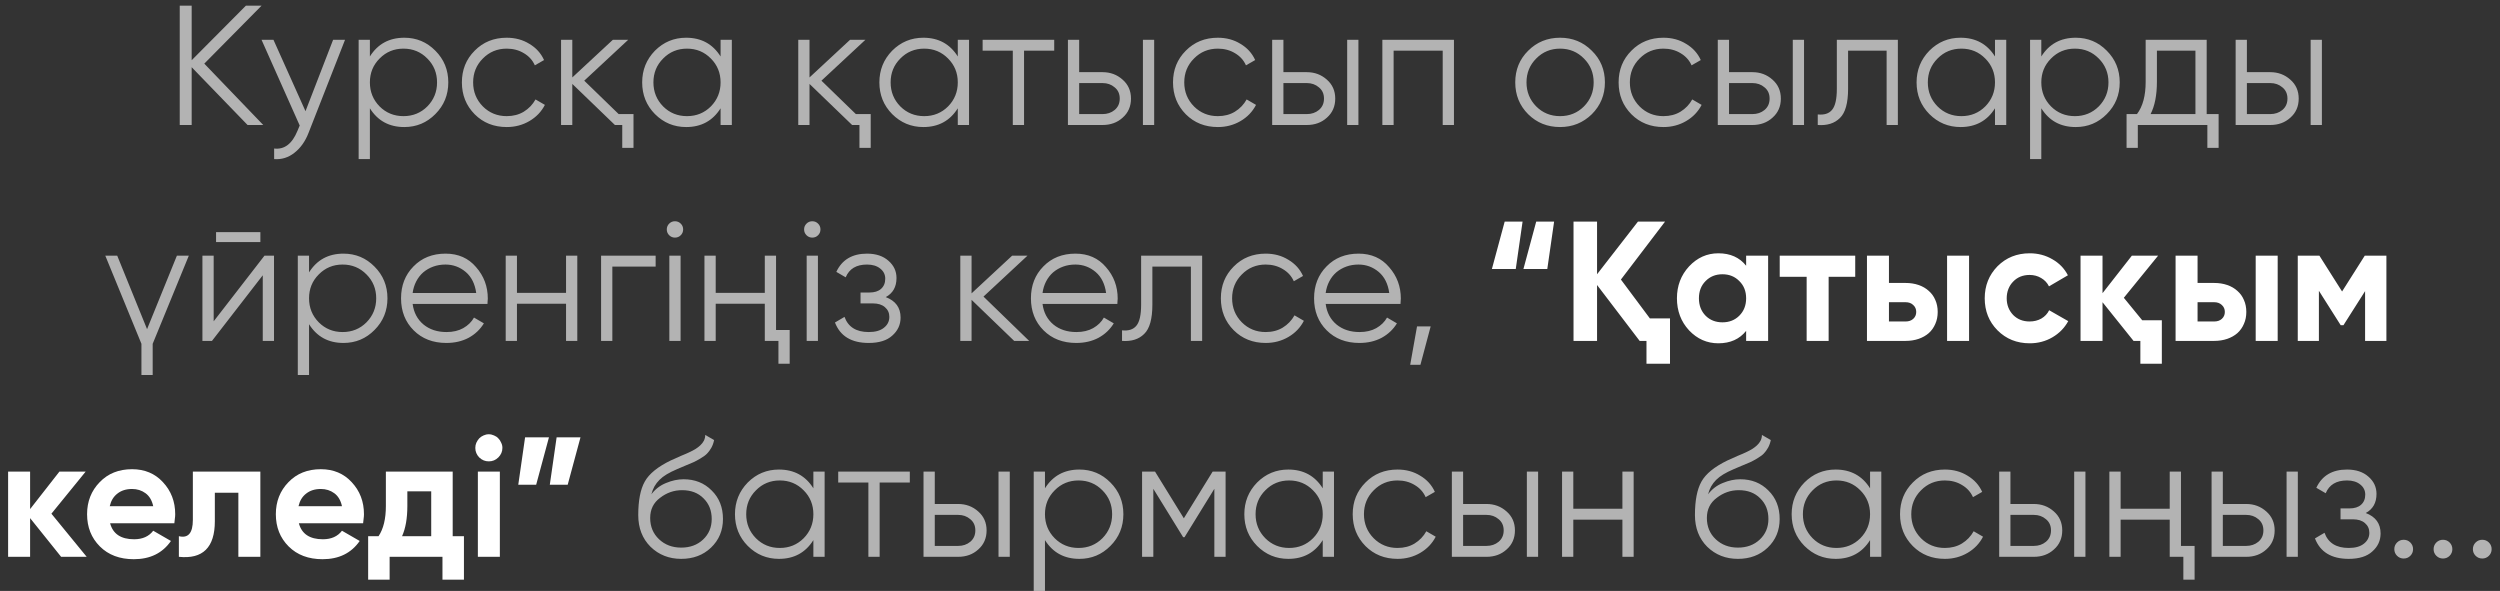
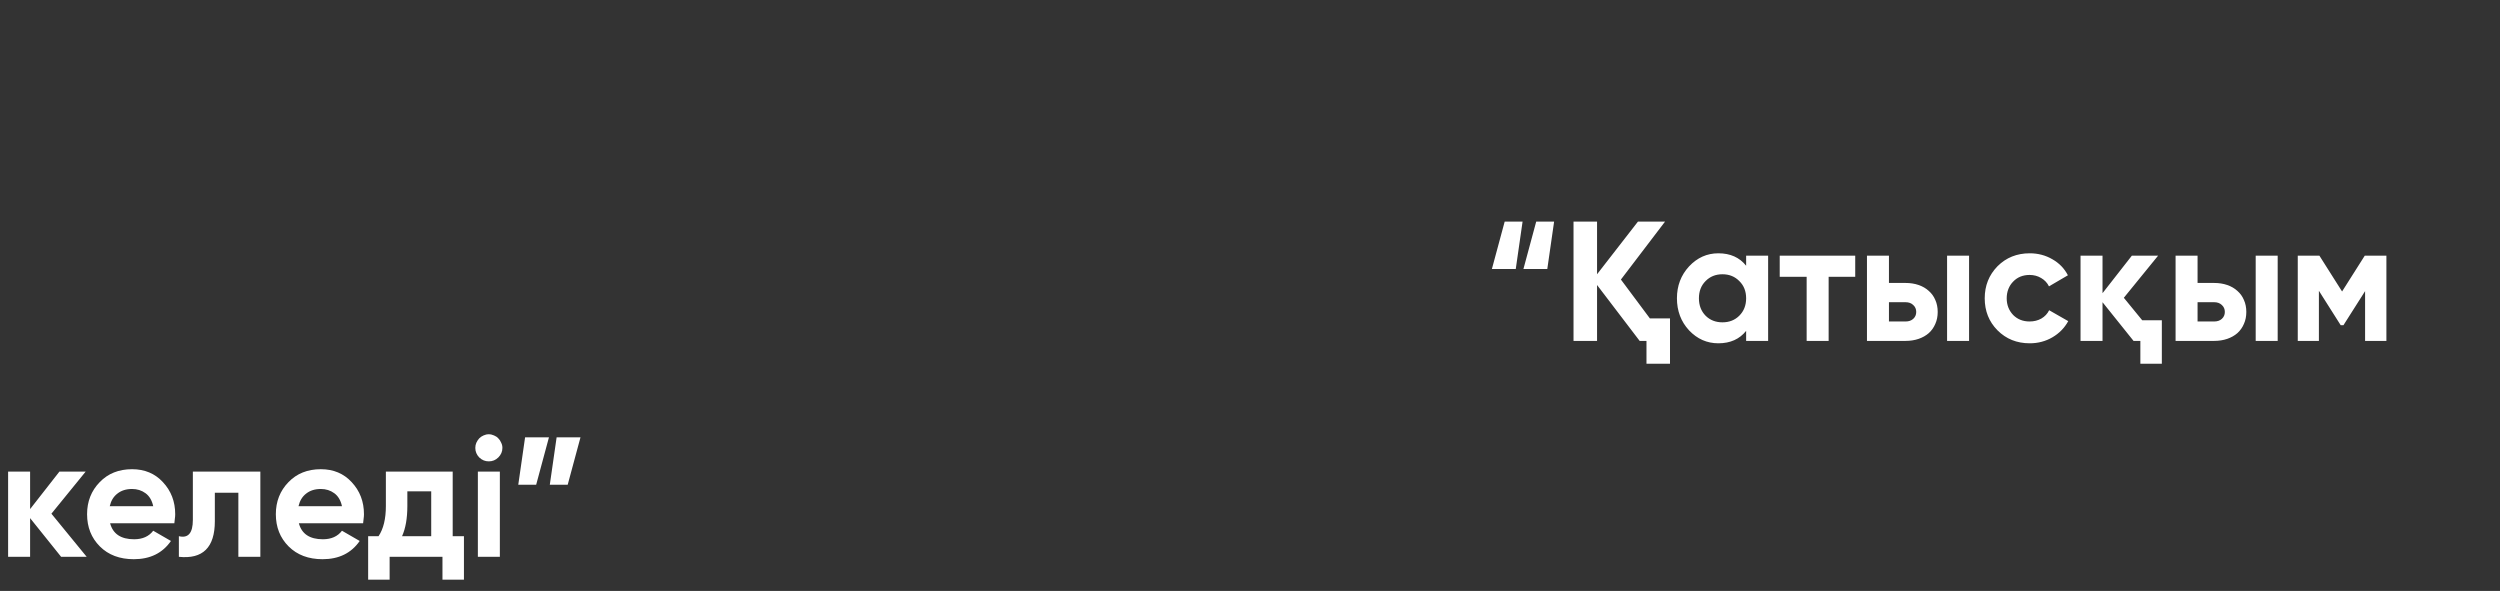
<svg xmlns="http://www.w3.org/2000/svg" width="220" height="52" viewBox="0 0 220 52" fill="none">
  <rect x="0" y="0" width="220" height="52" fill="#333333" stroke="none" />
-   <path d="M23.167 11H21.787L16.867 5.915V11H15.817V0.5H16.867V5.3L21.637 0.5H23.017L17.977 5.6L23.167 11ZM29.314 3.5H30.364L27.154 11.69C26.864 12.44 26.449 13.025 25.909 13.445C25.379 13.865 24.784 14.05 24.124 14V13.07C25.024 13.18 25.709 12.66 26.179 11.51L26.374 11.045L23.014 3.5H24.064L26.884 9.785L29.314 3.5ZM35.58 3.32C36.65 3.32 37.56 3.7 38.31 4.46C39.07 5.22 39.45 6.15 39.45 7.25C39.45 8.35 39.07 9.28 38.31 10.04C37.56 10.8 36.65 11.18 35.58 11.18C34.25 11.18 33.24 10.63 32.55 9.53V14H31.56V3.5H32.55V4.97C33.24 3.87 34.25 3.32 35.58 3.32ZM33.405 9.365C33.975 9.935 34.675 10.22 35.505 10.22C36.335 10.22 37.035 9.935 37.605 9.365C38.175 8.785 38.46 8.08 38.46 7.25C38.46 6.42 38.175 5.72 37.605 5.15C37.035 4.57 36.335 4.28 35.505 4.28C34.675 4.28 33.975 4.57 33.405 5.15C32.835 5.72 32.55 6.42 32.55 7.25C32.55 8.08 32.835 8.785 33.405 9.365ZM44.591 11.18C43.461 11.18 42.521 10.805 41.771 10.055C41.021 9.295 40.646 8.36 40.646 7.25C40.646 6.14 41.021 5.21 41.771 4.46C42.521 3.7 43.461 3.32 44.591 3.32C45.341 3.32 46.006 3.5 46.586 3.86C47.176 4.21 47.606 4.685 47.876 5.285L47.066 5.75C46.866 5.3 46.546 4.945 46.106 4.685C45.666 4.415 45.161 4.28 44.591 4.28C43.761 4.28 43.061 4.57 42.491 5.15C41.921 5.72 41.636 6.42 41.636 7.25C41.636 8.08 41.921 8.785 42.491 9.365C43.061 9.935 43.761 10.22 44.591 10.22C45.161 10.22 45.661 10.09 46.091 9.83C46.531 9.56 46.876 9.2 47.126 8.75L47.951 9.23C47.641 9.83 47.186 10.305 46.586 10.655C45.986 11.005 45.321 11.18 44.591 11.18ZM54.443 10.04H55.748V13.01H54.758V11H54.113L50.363 7.385V11H49.373V3.5H50.363V6.815L53.933 3.5H55.283L51.413 7.1L54.443 10.04ZM63.411 3.5H64.401V11H63.411V9.53C62.721 10.63 61.711 11.18 60.381 11.18C59.311 11.18 58.396 10.8 57.636 10.04C56.886 9.28 56.511 8.35 56.511 7.25C56.511 6.16 56.886 5.23 57.636 4.46C58.396 3.7 59.311 3.32 60.381 3.32C61.711 3.32 62.721 3.87 63.411 4.97V3.5ZM58.356 9.365C58.926 9.935 59.626 10.22 60.456 10.22C61.286 10.22 61.986 9.935 62.556 9.365C63.126 8.785 63.411 8.08 63.411 7.25C63.411 6.42 63.126 5.72 62.556 5.15C61.986 4.57 61.286 4.28 60.456 4.28C59.626 4.28 58.926 4.57 58.356 5.15C57.786 5.72 57.501 6.42 57.501 7.25C57.501 8.08 57.786 8.785 58.356 9.365ZM75.317 10.04H76.622V13.01H75.632V11H74.987L71.237 7.385V11H70.247V3.5H71.237V6.815L74.807 3.5H76.157L72.287 7.1L75.317 10.04ZM84.285 3.5H85.275V11H84.285V9.53C83.595 10.63 82.585 11.18 81.255 11.18C80.185 11.18 79.27 10.8 78.51 10.04C77.76 9.28 77.385 8.35 77.385 7.25C77.385 6.16 77.76 5.23 78.51 4.46C79.27 3.7 80.185 3.32 81.255 3.32C82.585 3.32 83.595 3.87 84.285 4.97V3.5ZM79.23 9.365C79.8 9.935 80.5 10.22 81.33 10.22C82.16 10.22 82.86 9.935 83.43 9.365C84 8.785 84.285 8.08 84.285 7.25C84.285 6.42 84 5.72 83.43 5.15C82.86 4.57 82.16 4.28 81.33 4.28C80.5 4.28 79.8 4.57 79.23 5.15C78.66 5.72 78.375 6.42 78.375 7.25C78.375 8.08 78.66 8.785 79.23 9.365ZM92.771 3.5V4.46H90.116V11H89.126V4.46H86.471V3.5H92.771ZM97.022 6.35C97.712 6.35 98.302 6.57 98.792 7.01C99.282 7.44 99.527 7.995 99.527 8.675C99.527 9.365 99.282 9.925 98.792 10.355C98.322 10.785 97.732 11 97.022 11H93.977V3.5H94.967V6.35H97.022ZM100.577 3.5H101.567V11H100.577V3.5ZM97.022 10.04C97.442 10.04 97.797 9.92 98.087 9.68C98.387 9.43 98.537 9.095 98.537 8.675C98.537 8.255 98.387 7.925 98.087 7.685C97.797 7.435 97.442 7.31 97.022 7.31H94.967V10.04H97.022ZM107.17 11.18C106.04 11.18 105.1 10.805 104.35 10.055C103.6 9.295 103.225 8.36 103.225 7.25C103.225 6.14 103.6 5.21 104.35 4.46C105.1 3.7 106.04 3.32 107.17 3.32C107.92 3.32 108.585 3.5 109.165 3.86C109.755 4.21 110.185 4.685 110.455 5.285L109.645 5.75C109.445 5.3 109.125 4.945 108.685 4.685C108.245 4.415 107.74 4.28 107.17 4.28C106.34 4.28 105.64 4.57 105.07 5.15C104.5 5.72 104.215 6.42 104.215 7.25C104.215 8.08 104.5 8.785 105.07 9.365C105.64 9.935 106.34 10.22 107.17 10.22C107.74 10.22 108.24 10.09 108.67 9.83C109.11 9.56 109.455 9.2 109.705 8.75L110.53 9.23C110.22 9.83 109.765 10.305 109.165 10.655C108.565 11.005 107.9 11.18 107.17 11.18ZM114.996 6.35C115.686 6.35 116.276 6.57 116.766 7.01C117.256 7.44 117.501 7.995 117.501 8.675C117.501 9.365 117.256 9.925 116.766 10.355C116.296 10.785 115.706 11 114.996 11H111.951V3.5H112.941V6.35H114.996ZM118.551 3.5H119.541V11H118.551V3.5ZM114.996 10.04C115.416 10.04 115.771 9.92 116.061 9.68C116.361 9.43 116.511 9.095 116.511 8.675C116.511 8.255 116.361 7.925 116.061 7.685C115.771 7.435 115.416 7.31 114.996 7.31H112.941V10.04H114.996ZM127.948 3.5V11H126.958V4.46H122.638V11H121.648V3.5H127.948ZM140.077 10.055C139.307 10.805 138.377 11.18 137.287 11.18C136.177 11.18 135.242 10.805 134.482 10.055C133.722 9.295 133.342 8.36 133.342 7.25C133.342 6.14 133.722 5.21 134.482 4.46C135.242 3.7 136.177 3.32 137.287 3.32C138.387 3.32 139.317 3.7 140.077 4.46C140.847 5.21 141.232 6.14 141.232 7.25C141.232 8.35 140.847 9.285 140.077 10.055ZM135.187 9.365C135.757 9.935 136.457 10.22 137.287 10.22C138.117 10.22 138.817 9.935 139.387 9.365C139.957 8.785 140.242 8.08 140.242 7.25C140.242 6.42 139.957 5.72 139.387 5.15C138.817 4.57 138.117 4.28 137.287 4.28C136.457 4.28 135.757 4.57 135.187 5.15C134.617 5.72 134.332 6.42 134.332 7.25C134.332 8.08 134.617 8.785 135.187 9.365ZM146.383 11.18C145.253 11.18 144.313 10.805 143.563 10.055C142.813 9.295 142.438 8.36 142.438 7.25C142.438 6.14 142.813 5.21 143.563 4.46C144.313 3.7 145.253 3.32 146.383 3.32C147.133 3.32 147.798 3.5 148.378 3.86C148.968 4.21 149.398 4.685 149.668 5.285L148.858 5.75C148.658 5.3 148.338 4.945 147.898 4.685C147.458 4.415 146.953 4.28 146.383 4.28C145.553 4.28 144.853 4.57 144.283 5.15C143.713 5.72 143.428 6.42 143.428 7.25C143.428 8.08 143.713 8.785 144.283 9.365C144.853 9.935 145.553 10.22 146.383 10.22C146.953 10.22 147.453 10.09 147.883 9.83C148.323 9.56 148.668 9.2 148.918 8.75L149.743 9.23C149.433 9.83 148.978 10.305 148.378 10.655C147.778 11.005 147.113 11.18 146.383 11.18ZM154.21 6.35C154.9 6.35 155.49 6.57 155.98 7.01C156.47 7.44 156.715 7.995 156.715 8.675C156.715 9.365 156.47 9.925 155.98 10.355C155.51 10.785 154.92 11 154.21 11H151.165V3.5H152.155V6.35H154.21ZM157.765 3.5H158.755V11H157.765V3.5ZM154.21 10.04C154.63 10.04 154.985 9.92 155.275 9.68C155.575 9.43 155.725 9.095 155.725 8.675C155.725 8.255 155.575 7.925 155.275 7.685C154.985 7.435 154.63 7.31 154.21 7.31H152.155V10.04H154.21ZM167.012 3.5V11H166.022V4.46H162.632V7.805C162.632 9.065 162.392 9.925 161.912 10.385C161.442 10.855 160.792 11.06 159.962 11V10.07C160.532 10.13 160.952 9.995 161.222 9.665C161.502 9.335 161.642 8.715 161.642 7.805V3.5H167.012ZM175.559 3.5H176.549V11H175.559V9.53C174.869 10.63 173.859 11.18 172.529 11.18C171.459 11.18 170.544 10.8 169.784 10.04C169.034 9.28 168.659 8.35 168.659 7.25C168.659 6.16 169.034 5.23 169.784 4.46C170.544 3.7 171.459 3.32 172.529 3.32C173.859 3.32 174.869 3.87 175.559 4.97V3.5ZM170.504 9.365C171.074 9.935 171.774 10.22 172.604 10.22C173.434 10.22 174.134 9.935 174.704 9.365C175.274 8.785 175.559 8.08 175.559 7.25C175.559 6.42 175.274 5.72 174.704 5.15C174.134 4.57 173.434 4.28 172.604 4.28C171.774 4.28 171.074 4.57 170.504 5.15C169.934 5.72 169.649 6.42 169.649 7.25C169.649 8.08 169.934 8.785 170.504 9.365ZM182.665 3.32C183.735 3.32 184.645 3.7 185.395 4.46C186.155 5.22 186.535 6.15 186.535 7.25C186.535 8.35 186.155 9.28 185.395 10.04C184.645 10.8 183.735 11.18 182.665 11.18C181.335 11.18 180.325 10.63 179.635 9.53V14H178.645V3.5H179.635V4.97C180.325 3.87 181.335 3.32 182.665 3.32ZM180.49 9.365C181.06 9.935 181.76 10.22 182.59 10.22C183.42 10.22 184.12 9.935 184.69 9.365C185.26 8.785 185.545 8.08 185.545 7.25C185.545 6.42 185.26 5.72 184.69 5.15C184.12 4.57 183.42 4.28 182.59 4.28C181.76 4.28 181.06 4.57 180.49 5.15C179.92 5.72 179.635 6.42 179.635 7.25C179.635 8.08 179.92 8.785 180.49 9.365ZM194.188 10.04H195.238V13.01H194.248V11H188.128V13.01H187.138V10.04H188.053C188.563 9.37 188.818 8.425 188.818 7.205V3.5H194.188V10.04ZM193.198 10.04V4.46H189.808V7.205C189.808 8.365 189.623 9.31 189.253 10.04H193.198ZM199.781 6.35C200.471 6.35 201.061 6.57 201.551 7.01C202.041 7.44 202.286 7.995 202.286 8.675C202.286 9.365 202.041 9.925 201.551 10.355C201.081 10.785 200.491 11 199.781 11H196.736V3.5H197.726V6.35H199.781ZM203.336 3.5H204.326V11H203.336V3.5ZM199.781 10.04C200.201 10.04 200.556 9.92 200.846 9.68C201.146 9.43 201.296 9.095 201.296 8.675C201.296 8.255 201.146 7.925 200.846 7.685C200.556 7.435 200.201 7.31 199.781 7.31H197.726V10.04H199.781ZM15.566 22.5H16.616L13.436 30.255V33H12.446V30.255L9.266 22.5H10.316L12.941 28.965L15.566 22.5ZM19.013 21.3V20.43H22.913V21.3H19.013ZM23.273 22.5H24.113V30H23.123V24.225L18.653 30H17.813V22.5H18.803V28.275L23.273 22.5ZM30.226 22.32C31.296 22.32 32.206 22.7 32.956 23.46C33.716 24.22 34.096 25.15 34.096 26.25C34.096 27.35 33.716 28.28 32.956 29.04C32.206 29.8 31.296 30.18 30.226 30.18C28.896 30.18 27.886 29.63 27.196 28.53V33H26.206V22.5H27.196V23.97C27.886 22.87 28.896 22.32 30.226 22.32ZM28.051 28.365C28.621 28.935 29.321 29.22 30.151 29.22C30.981 29.22 31.681 28.935 32.251 28.365C32.821 27.785 33.106 27.08 33.106 26.25C33.106 25.42 32.821 24.72 32.251 24.15C31.681 23.57 30.981 23.28 30.151 23.28C29.321 23.28 28.621 23.57 28.051 24.15C27.481 24.72 27.196 25.42 27.196 26.25C27.196 27.08 27.481 27.785 28.051 28.365ZM39.207 22.32C40.327 22.32 41.222 22.715 41.892 23.505C42.582 24.285 42.927 25.21 42.927 26.28C42.927 26.33 42.922 26.395 42.912 26.475C42.912 26.555 42.907 26.645 42.897 26.745H36.312C36.412 27.505 36.732 28.11 37.272 28.56C37.812 29 38.487 29.22 39.297 29.22C39.867 29.22 40.357 29.105 40.767 28.875C41.187 28.635 41.502 28.325 41.712 27.945L42.582 28.455C42.252 28.995 41.802 29.42 41.232 29.73C40.662 30.03 40.012 30.18 39.282 30.18C38.102 30.18 37.142 29.81 36.402 29.07C35.662 28.33 35.292 27.39 35.292 26.25C35.292 25.12 35.657 24.185 36.387 23.445C37.117 22.695 38.057 22.32 39.207 22.32ZM39.207 23.28C38.817 23.28 38.457 23.34 38.127 23.46C37.797 23.58 37.502 23.75 37.242 23.97C36.992 24.19 36.787 24.455 36.627 24.765C36.467 25.075 36.362 25.415 36.312 25.785H41.907C41.797 24.985 41.492 24.37 40.992 23.94C40.472 23.5 39.877 23.28 39.207 23.28ZM49.812 22.5H50.802V30H49.812V26.73H45.492V30H44.502V22.5H45.492V25.77H49.812V22.5ZM57.696 22.5V23.46H53.886V30H52.896V22.5H57.696ZM59.907 20.7C59.767 20.84 59.597 20.91 59.397 20.91C59.197 20.91 59.027 20.84 58.887 20.7C58.747 20.56 58.677 20.39 58.677 20.19C58.677 19.99 58.747 19.82 58.887 19.68C59.027 19.54 59.197 19.47 59.397 19.47C59.597 19.47 59.767 19.54 59.907 19.68C60.047 19.82 60.117 19.99 60.117 20.19C60.117 20.39 60.047 20.56 59.907 20.7ZM58.902 30V22.5H59.892V30H58.902ZM67.302 22.5H68.292V29.04H69.492V32.01H68.502V30H67.302V26.73H62.982V30H61.992V22.5H62.982V25.77H67.302V22.5ZM71.992 20.7C71.852 20.84 71.681 20.91 71.481 20.91C71.281 20.91 71.112 20.84 70.972 20.7C70.832 20.56 70.761 20.39 70.761 20.19C70.761 19.99 70.832 19.82 70.972 19.68C71.112 19.54 71.281 19.47 71.481 19.47C71.681 19.47 71.852 19.54 71.992 19.68C72.132 19.82 72.201 19.99 72.201 20.19C72.201 20.39 72.132 20.56 71.992 20.7ZM70.987 30V22.5H71.977V30H70.987ZM77.947 26.145C78.817 26.475 79.252 27.075 79.252 27.945C79.252 28.575 79.007 29.105 78.517 29.535C78.047 29.965 77.357 30.18 76.447 30.18C74.927 30.18 73.937 29.58 73.477 28.38L74.317 27.885C74.637 28.775 75.347 29.22 76.447 29.22C77.027 29.22 77.472 29.095 77.782 28.845C78.102 28.595 78.262 28.275 78.262 27.885C78.262 27.535 78.132 27.25 77.872 27.03C77.622 26.81 77.272 26.7 76.822 26.7H75.727V25.74H76.522C76.952 25.74 77.287 25.635 77.527 25.425C77.777 25.205 77.902 24.905 77.902 24.525C77.902 24.165 77.757 23.87 77.467 23.64C77.177 23.4 76.787 23.28 76.297 23.28C75.357 23.28 74.732 23.655 74.422 24.405L73.597 23.925C74.097 22.855 74.997 22.32 76.297 22.32C77.087 22.32 77.717 22.53 78.187 22.95C78.657 23.36 78.892 23.865 78.892 24.465C78.892 25.245 78.577 25.805 77.947 26.145ZM90.567 30H89.247L85.497 26.385V30H84.507V22.5H85.497V25.815L89.067 22.5H90.417L86.547 26.1L90.567 30ZM94.637 22.32C95.757 22.32 96.652 22.715 97.322 23.505C98.012 24.285 98.357 25.21 98.357 26.28C98.357 26.33 98.352 26.395 98.342 26.475C98.342 26.555 98.337 26.645 98.327 26.745H91.742C91.842 27.505 92.162 28.11 92.702 28.56C93.242 29 93.917 29.22 94.727 29.22C95.297 29.22 95.787 29.105 96.197 28.875C96.617 28.635 96.932 28.325 97.142 27.945L98.012 28.455C97.682 28.995 97.232 29.42 96.662 29.73C96.092 30.03 95.442 30.18 94.712 30.18C93.532 30.18 92.572 29.81 91.832 29.07C91.092 28.33 90.722 27.39 90.722 26.25C90.722 25.12 91.087 24.185 91.817 23.445C92.547 22.695 93.487 22.32 94.637 22.32ZM94.637 23.28C94.247 23.28 93.887 23.34 93.557 23.46C93.227 23.58 92.932 23.75 92.672 23.97C92.422 24.19 92.217 24.455 92.057 24.765C91.897 25.075 91.792 25.415 91.742 25.785H97.337C97.227 24.985 96.922 24.37 96.422 23.94C95.902 23.5 95.307 23.28 94.637 23.28ZM105.789 22.5V30H104.799V23.46H101.409V26.805C101.409 28.065 101.169 28.925 100.689 29.385C100.219 29.855 99.569 30.06 98.739 30V29.07C99.309 29.13 99.729 28.995 99.999 28.665C100.279 28.335 100.419 27.715 100.419 26.805V22.5H105.789ZM111.381 30.18C110.251 30.18 109.311 29.805 108.561 29.055C107.811 28.295 107.436 27.36 107.436 26.25C107.436 25.14 107.811 24.21 108.561 23.46C109.311 22.7 110.251 22.32 111.381 22.32C112.131 22.32 112.796 22.5 113.376 22.86C113.966 23.21 114.396 23.685 114.666 24.285L113.856 24.75C113.656 24.3 113.336 23.945 112.896 23.685C112.456 23.415 111.951 23.28 111.381 23.28C110.551 23.28 109.851 23.57 109.281 24.15C108.711 24.72 108.426 25.42 108.426 26.25C108.426 27.08 108.711 27.785 109.281 28.365C109.851 28.935 110.551 29.22 111.381 29.22C111.951 29.22 112.451 29.09 112.881 28.83C113.321 28.56 113.666 28.2 113.916 27.75L114.741 28.23C114.431 28.83 113.976 29.305 113.376 29.655C112.776 30.005 112.111 30.18 111.381 30.18ZM119.554 22.32C120.674 22.32 121.569 22.715 122.239 23.505C122.929 24.285 123.274 25.21 123.274 26.28C123.274 26.33 123.269 26.395 123.259 26.475C123.259 26.555 123.254 26.645 123.244 26.745H116.659C116.759 27.505 117.079 28.11 117.619 28.56C118.159 29 118.834 29.22 119.644 29.22C120.214 29.22 120.704 29.105 121.114 28.875C121.534 28.635 121.849 28.325 122.059 27.945L122.929 28.455C122.599 28.995 122.149 29.42 121.579 29.73C121.009 30.03 120.359 30.18 119.629 30.18C118.449 30.18 117.489 29.81 116.749 29.07C116.009 28.33 115.639 27.39 115.639 26.25C115.639 25.12 116.004 24.185 116.734 23.445C117.464 22.695 118.404 22.32 119.554 22.32ZM119.554 23.28C119.164 23.28 118.804 23.34 118.474 23.46C118.144 23.58 117.849 23.75 117.589 23.97C117.339 24.19 117.134 24.455 116.974 24.765C116.814 25.075 116.709 25.415 116.659 25.785H122.254C122.144 24.985 121.839 24.37 121.339 23.94C120.819 23.5 120.224 23.28 119.554 23.28ZM125.898 28.725L124.998 32.1H124.098L124.698 28.725H125.898ZM59.946 49.18C58.876 49.18 57.976 48.825 57.246 48.115C56.526 47.395 56.166 46.465 56.166 45.325C56.166 44.045 56.356 43.065 56.736 42.385C57.116 41.695 57.886 41.07 59.046 40.51C59.156 40.46 59.281 40.405 59.421 40.345C59.571 40.275 59.736 40.2 59.916 40.12C60.266 39.98 60.541 39.86 60.741 39.76C60.891 39.69 61.041 39.61 61.191 39.52C61.351 39.42 61.496 39.31 61.626 39.19C61.756 39.07 61.861 38.935 61.941 38.785C62.021 38.625 62.061 38.455 62.061 38.275L62.841 38.725C62.791 38.975 62.711 39.2 62.601 39.4C62.481 39.61 62.356 39.78 62.226 39.91C62.106 40.04 61.911 40.185 61.641 40.345C61.511 40.425 61.396 40.49 61.296 40.54C61.196 40.59 61.106 40.635 61.026 40.675L60.276 40.99L59.571 41.29C59.221 41.44 58.921 41.59 58.671 41.74C58.421 41.89 58.206 42.055 58.026 42.235C57.856 42.405 57.711 42.595 57.591 42.805C57.481 43.005 57.391 43.235 57.321 43.495C57.661 43.045 58.091 42.715 58.611 42.505C59.131 42.285 59.646 42.175 60.156 42.175C61.156 42.175 61.981 42.505 62.631 43.165C63.291 43.815 63.621 44.65 63.621 45.67C63.621 46.68 63.271 47.52 62.571 48.19C61.881 48.85 61.006 49.18 59.946 49.18ZM59.946 48.19C60.726 48.19 61.366 47.955 61.866 47.485C62.376 47.005 62.631 46.4 62.631 45.67C62.631 44.93 62.391 44.325 61.911 43.855C61.441 43.375 60.811 43.135 60.021 43.135C59.311 43.135 58.666 43.36 58.086 43.81C57.506 44.24 57.216 44.83 57.216 45.58C57.216 46.34 57.476 46.965 57.996 47.455C58.516 47.945 59.166 48.19 59.946 48.19ZM71.577 41.5H72.567V49H71.577V47.53C70.887 48.63 69.877 49.18 68.547 49.18C67.477 49.18 66.562 48.8 65.802 48.04C65.052 47.28 64.677 46.35 64.677 45.25C64.677 44.16 65.052 43.23 65.802 42.46C66.562 41.7 67.477 41.32 68.547 41.32C69.877 41.32 70.887 41.87 71.577 42.97V41.5ZM66.522 47.365C67.092 47.935 67.792 48.22 68.622 48.22C69.452 48.22 70.152 47.935 70.722 47.365C71.292 46.785 71.577 46.08 71.577 45.25C71.577 44.42 71.292 43.72 70.722 43.15C70.152 42.57 69.452 42.28 68.622 42.28C67.792 42.28 67.092 42.57 66.522 43.15C65.952 43.72 65.667 44.42 65.667 45.25C65.667 46.08 65.952 46.785 66.522 47.365ZM80.063 41.5V42.46H77.408V49H76.418V42.46H73.763V41.5H80.063ZM84.315 44.35C85.005 44.35 85.595 44.57 86.085 45.01C86.575 45.44 86.82 45.995 86.82 46.675C86.82 47.365 86.575 47.925 86.085 48.355C85.615 48.785 85.025 49 84.315 49H81.27V41.5H82.26V44.35H84.315ZM87.87 41.5H88.86V49H87.87V41.5ZM84.315 48.04C84.735 48.04 85.09 47.92 85.38 47.68C85.68 47.43 85.83 47.095 85.83 46.675C85.83 46.255 85.68 45.925 85.38 45.685C85.09 45.435 84.735 45.31 84.315 45.31H82.26V48.04H84.315ZM94.987 41.32C96.057 41.32 96.967 41.7 97.717 42.46C98.477 43.22 98.857 44.15 98.857 45.25C98.857 46.35 98.477 47.28 97.717 48.04C96.967 48.8 96.057 49.18 94.987 49.18C93.657 49.18 92.647 48.63 91.957 47.53V52H90.967V41.5H91.957V42.97C92.647 41.87 93.657 41.32 94.987 41.32ZM92.812 47.365C93.382 47.935 94.082 48.22 94.912 48.22C95.742 48.22 96.442 47.935 97.012 47.365C97.582 46.785 97.867 46.08 97.867 45.25C97.867 44.42 97.582 43.72 97.012 43.15C96.442 42.57 95.742 42.28 94.912 42.28C94.082 42.28 93.382 42.57 92.812 43.15C92.242 43.72 91.957 44.42 91.957 45.25C91.957 46.08 92.242 46.785 92.812 47.365ZM107.853 41.5V49H106.863V43.015L104.238 47.275H104.118L101.493 43.015V49H100.503V41.5H101.643L104.178 45.61L106.713 41.5H107.853ZM116.401 41.5H117.391V49H116.401V47.53C115.711 48.63 114.701 49.18 113.371 49.18C112.301 49.18 111.386 48.8 110.626 48.04C109.876 47.28 109.501 46.35 109.501 45.25C109.501 44.16 109.876 43.23 110.626 42.46C111.386 41.7 112.301 41.32 113.371 41.32C114.701 41.32 115.711 41.87 116.401 42.97V41.5ZM111.346 47.365C111.916 47.935 112.616 48.22 113.446 48.22C114.276 48.22 114.976 47.935 115.546 47.365C116.116 46.785 116.401 46.08 116.401 45.25C116.401 44.42 116.116 43.72 115.546 43.15C114.976 42.57 114.276 42.28 113.446 42.28C112.616 42.28 111.916 42.57 111.346 43.15C110.776 43.72 110.491 44.42 110.491 45.25C110.491 46.08 110.776 46.785 111.346 47.365ZM122.983 49.18C121.853 49.18 120.913 48.805 120.163 48.055C119.413 47.295 119.038 46.36 119.038 45.25C119.038 44.14 119.413 43.21 120.163 42.46C120.913 41.7 121.853 41.32 122.983 41.32C123.733 41.32 124.398 41.5 124.978 41.86C125.568 42.21 125.998 42.685 126.268 43.285L125.458 43.75C125.258 43.3 124.938 42.945 124.498 42.685C124.058 42.415 123.553 42.28 122.983 42.28C122.153 42.28 121.453 42.57 120.883 43.15C120.313 43.72 120.028 44.42 120.028 45.25C120.028 46.08 120.313 46.785 120.883 47.365C121.453 47.935 122.153 48.22 122.983 48.22C123.553 48.22 124.053 48.09 124.483 47.83C124.923 47.56 125.268 47.2 125.518 46.75L126.343 47.23C126.033 47.83 125.578 48.305 124.978 48.655C124.378 49.005 123.713 49.18 122.983 49.18ZM130.809 44.35C131.499 44.35 132.089 44.57 132.579 45.01C133.069 45.44 133.314 45.995 133.314 46.675C133.314 47.365 133.069 47.925 132.579 48.355C132.109 48.785 131.519 49 130.809 49H127.764V41.5H128.754V44.35H130.809ZM134.364 41.5H135.354V49H134.364V41.5ZM130.809 48.04C131.229 48.04 131.584 47.92 131.874 47.68C132.174 47.43 132.324 47.095 132.324 46.675C132.324 46.255 132.174 45.925 131.874 45.685C131.584 45.435 131.229 45.31 130.809 45.31H128.754V48.04H130.809ZM142.771 41.5H143.761V49H142.771V45.73H138.451V49H137.461V41.5H138.451V44.77H142.771V41.5ZM152.935 49.18C151.865 49.18 150.965 48.825 150.235 48.115C149.515 47.395 149.155 46.465 149.155 45.325C149.155 44.045 149.345 43.065 149.725 42.385C150.105 41.695 150.875 41.07 152.035 40.51C152.145 40.46 152.27 40.405 152.41 40.345C152.56 40.275 152.725 40.2 152.905 40.12C153.255 39.98 153.53 39.86 153.73 39.76C153.88 39.69 154.03 39.61 154.18 39.52C154.34 39.42 154.485 39.31 154.615 39.19C154.745 39.07 154.85 38.935 154.93 38.785C155.01 38.625 155.05 38.455 155.05 38.275L155.83 38.725C155.78 38.975 155.7 39.2 155.59 39.4C155.47 39.61 155.345 39.78 155.215 39.91C155.095 40.04 154.9 40.185 154.63 40.345C154.5 40.425 154.385 40.49 154.285 40.54C154.185 40.59 154.095 40.635 154.015 40.675L153.265 40.99L152.56 41.29C152.21 41.44 151.91 41.59 151.66 41.74C151.41 41.89 151.195 42.055 151.015 42.235C150.845 42.405 150.7 42.595 150.58 42.805C150.47 43.005 150.38 43.235 150.31 43.495C150.65 43.045 151.08 42.715 151.6 42.505C152.12 42.285 152.635 42.175 153.145 42.175C154.145 42.175 154.97 42.505 155.62 43.165C156.28 43.815 156.61 44.65 156.61 45.67C156.61 46.68 156.26 47.52 155.56 48.19C154.87 48.85 153.995 49.18 152.935 49.18ZM152.935 48.19C153.715 48.19 154.355 47.955 154.855 47.485C155.365 47.005 155.62 46.4 155.62 45.67C155.62 44.93 155.38 44.325 154.9 43.855C154.43 43.375 153.8 43.135 153.01 43.135C152.3 43.135 151.655 43.36 151.075 43.81C150.495 44.24 150.205 44.83 150.205 45.58C150.205 46.34 150.465 46.965 150.985 47.455C151.505 47.945 152.155 48.19 152.935 48.19ZM164.565 41.5H165.555V49H164.565V47.53C163.875 48.63 162.865 49.18 161.535 49.18C160.465 49.18 159.55 48.8 158.79 48.04C158.04 47.28 157.665 46.35 157.665 45.25C157.665 44.16 158.04 43.23 158.79 42.46C159.55 41.7 160.465 41.32 161.535 41.32C162.865 41.32 163.875 41.87 164.565 42.97V41.5ZM159.51 47.365C160.08 47.935 160.78 48.22 161.61 48.22C162.44 48.22 163.14 47.935 163.71 47.365C164.28 46.785 164.565 46.08 164.565 45.25C164.565 44.42 164.28 43.72 163.71 43.15C163.14 42.57 162.44 42.28 161.61 42.28C160.78 42.28 160.08 42.57 159.51 43.15C158.94 43.72 158.655 44.42 158.655 45.25C158.655 46.08 158.94 46.785 159.51 47.365ZM171.147 49.18C170.017 49.18 169.077 48.805 168.327 48.055C167.577 47.295 167.202 46.36 167.202 45.25C167.202 44.14 167.577 43.21 168.327 42.46C169.077 41.7 170.017 41.32 171.147 41.32C171.897 41.32 172.562 41.5 173.142 41.86C173.732 42.21 174.162 42.685 174.432 43.285L173.622 43.75C173.422 43.3 173.102 42.945 172.662 42.685C172.222 42.415 171.717 42.28 171.147 42.28C170.317 42.28 169.617 42.57 169.047 43.15C168.477 43.72 168.192 44.42 168.192 45.25C168.192 46.08 168.477 46.785 169.047 47.365C169.617 47.935 170.317 48.22 171.147 48.22C171.717 48.22 172.217 48.09 172.647 47.83C173.087 47.56 173.432 47.2 173.682 46.75L174.507 47.23C174.197 47.83 173.742 48.305 173.142 48.655C172.542 49.005 171.877 49.18 171.147 49.18ZM178.973 44.35C179.663 44.35 180.253 44.57 180.743 45.01C181.233 45.44 181.478 45.995 181.478 46.675C181.478 47.365 181.233 47.925 180.743 48.355C180.273 48.785 179.683 49 178.973 49H175.928V41.5H176.918V44.35H178.973ZM182.528 41.5H183.518V49H182.528V41.5ZM178.973 48.04C179.393 48.04 179.748 47.92 180.038 47.68C180.338 47.43 180.488 47.095 180.488 46.675C180.488 46.255 180.338 45.925 180.038 45.685C179.748 45.435 179.393 45.31 178.973 45.31H176.918V48.04H178.973ZM190.935 41.5H191.925V48.04H193.125V51.01H192.135V49H190.935V45.73H186.615V49H185.625V41.5H186.615V44.77H190.935V41.5ZM197.664 44.35C198.354 44.35 198.944 44.57 199.434 45.01C199.924 45.44 200.169 45.995 200.169 46.675C200.169 47.365 199.924 47.925 199.434 48.355C198.964 48.785 198.374 49 197.664 49H194.619V41.5H195.609V44.35H197.664ZM201.219 41.5H202.209V49H201.219V41.5ZM197.664 48.04C198.084 48.04 198.439 47.92 198.729 47.68C199.029 47.43 199.179 47.095 199.179 46.675C199.179 46.255 199.029 45.925 198.729 45.685C198.439 45.435 198.084 45.31 197.664 45.31H195.609V48.04H197.664ZM208.187 45.145C209.057 45.475 209.492 46.075 209.492 46.945C209.492 47.575 209.247 48.105 208.757 48.535C208.287 48.965 207.597 49.18 206.687 49.18C205.167 49.18 204.177 48.58 203.717 47.38L204.557 46.885C204.877 47.775 205.587 48.22 206.687 48.22C207.267 48.22 207.712 48.095 208.022 47.845C208.342 47.595 208.502 47.275 208.502 46.885C208.502 46.535 208.372 46.25 208.112 46.03C207.862 45.81 207.512 45.7 207.062 45.7H205.967V44.74H206.762C207.192 44.74 207.527 44.635 207.767 44.425C208.017 44.205 208.142 43.905 208.142 43.525C208.142 43.165 207.997 42.87 207.707 42.64C207.417 42.4 207.027 42.28 206.537 42.28C205.597 42.28 204.972 42.655 204.662 43.405L203.837 42.925C204.337 41.855 205.237 41.32 206.537 41.32C207.327 41.32 207.957 41.53 208.427 41.95C208.897 42.36 209.132 42.865 209.132 43.465C209.132 44.245 208.817 44.805 208.187 45.145ZM212.11 48.91C211.95 49.07 211.755 49.15 211.525 49.15C211.295 49.15 211.1 49.07 210.94 48.91C210.78 48.75 210.7 48.555 210.7 48.325C210.7 48.095 210.78 47.9 210.94 47.74C211.1 47.58 211.295 47.5 211.525 47.5C211.755 47.5 211.95 47.58 212.11 47.74C212.27 47.9 212.35 48.095 212.35 48.325C212.35 48.555 212.27 48.75 212.11 48.91ZM215.567 48.91C215.407 49.07 215.212 49.15 214.982 49.15C214.752 49.15 214.557 49.07 214.397 48.91C214.237 48.75 214.157 48.555 214.157 48.325C214.157 48.095 214.237 47.9 214.397 47.74C214.557 47.58 214.752 47.5 214.982 47.5C215.212 47.5 215.407 47.58 215.567 47.74C215.727 47.9 215.807 48.095 215.807 48.325C215.807 48.555 215.727 48.75 215.567 48.91ZM219.024 48.91C218.864 49.07 218.669 49.15 218.439 49.15C218.209 49.15 218.014 49.07 217.854 48.91C217.694 48.75 217.614 48.555 217.614 48.325C217.614 48.095 217.694 47.9 217.854 47.74C218.014 47.58 218.209 47.5 218.439 47.5C218.669 47.5 218.864 47.58 219.024 47.74C219.184 47.9 219.264 48.095 219.264 48.325C219.264 48.555 219.184 48.75 219.024 48.91Z" fill="#B3B3B3" />
  <path d="M131.287 23.67L132.412 19.5H133.987L133.387 23.67H131.287ZM134.062 23.67L135.187 19.5H136.762L136.162 23.67H134.062ZM145.19 28.02H146.96V32.01H144.89V30H144.29L140.54 25.08V30H138.47V19.5H140.54V24.135L144.14 19.5H146.525L142.64 24.6L145.19 28.02ZM153.66 22.5H155.595V30H153.66V29.115C153.08 29.845 152.265 30.21 151.215 30.21C150.215 30.21 149.355 29.83 148.635 29.07C147.925 28.3 147.57 27.36 147.57 26.25C147.57 25.15 147.925 24.215 148.635 23.445C149.355 22.675 150.215 22.29 151.215 22.29C152.265 22.29 153.08 22.655 153.66 23.385V22.5ZM150.09 27.78C150.48 28.17 150.975 28.365 151.575 28.365C152.175 28.365 152.67 28.17 153.06 27.78C153.46 27.38 153.66 26.87 153.66 26.25C153.66 25.63 153.46 25.125 153.06 24.735C152.67 24.335 152.175 24.135 151.575 24.135C150.975 24.135 150.48 24.335 150.09 24.735C149.7 25.125 149.505 25.63 149.505 26.25C149.505 26.87 149.7 27.38 150.09 27.78ZM163.26 22.5V24.36H160.92V30H158.985V24.36H156.615V22.5H163.26ZM167.683 24.9C168.103 24.9 168.488 24.96 168.838 25.08C169.188 25.2 169.488 25.375 169.738 25.605C169.988 25.825 170.178 26.09 170.308 26.4C170.448 26.71 170.518 27.06 170.518 27.45C170.518 27.84 170.448 28.19 170.308 28.5C170.178 28.81 169.988 29.08 169.738 29.31C169.488 29.53 169.188 29.7 168.838 29.82C168.488 29.94 168.103 30 167.683 30H164.293V22.5H166.228V24.9H167.683ZM171.343 22.5H173.278V30H171.343V22.5ZM167.698 28.29C167.968 28.29 168.188 28.215 168.358 28.065C168.538 27.905 168.628 27.7 168.628 27.45C168.628 27.2 168.538 26.995 168.358 26.835C168.188 26.675 167.968 26.595 167.698 26.595H166.228V28.29H167.698ZM178.615 30.21C177.485 30.21 176.54 29.83 175.78 29.07C175.03 28.31 174.655 27.37 174.655 26.25C174.655 25.14 175.03 24.2 175.78 23.43C176.54 22.67 177.485 22.29 178.615 22.29C179.345 22.29 180.01 22.465 180.61 22.815C181.21 23.155 181.665 23.625 181.975 24.225L180.31 25.2C180.16 24.89 179.93 24.645 179.62 24.465C179.32 24.285 178.98 24.195 178.6 24.195C178.31 24.195 178.04 24.245 177.79 24.345C177.55 24.445 177.34 24.59 177.16 24.78C176.98 24.96 176.84 25.175 176.74 25.425C176.64 25.675 176.59 25.95 176.59 26.25C176.59 26.83 176.78 27.32 177.16 27.72C177.54 28.1 178.02 28.29 178.6 28.29C178.99 28.29 179.335 28.205 179.635 28.035C179.945 27.855 180.175 27.61 180.325 27.3L182.005 28.26C181.675 28.86 181.21 29.335 180.61 29.685C180.01 30.035 179.345 30.21 178.615 30.21ZM188.517 28.185H190.242V32.01H188.352V30H187.752L185.022 26.595V30H183.087V22.5H185.022V25.8L187.602 22.5H189.912L186.897 26.205L188.517 28.185ZM194.841 24.9C195.261 24.9 195.646 24.96 195.996 25.08C196.346 25.2 196.646 25.375 196.896 25.605C197.146 25.825 197.336 26.09 197.466 26.4C197.606 26.71 197.676 27.06 197.676 27.45C197.676 27.84 197.606 28.19 197.466 28.5C197.336 28.81 197.146 29.08 196.896 29.31C196.646 29.53 196.346 29.7 195.996 29.82C195.646 29.94 195.261 30 194.841 30H191.451V22.5H193.386V24.9H194.841ZM198.501 22.5H200.436V30H198.501V22.5ZM194.856 28.29C195.126 28.29 195.346 28.215 195.516 28.065C195.696 27.905 195.786 27.7 195.786 27.45C195.786 27.2 195.696 26.995 195.516 26.835C195.346 26.675 195.126 26.595 194.856 26.595H193.386V28.29H194.856ZM210.003 22.5V30H208.128V25.62L206.223 28.62H205.983L204.063 25.59V30H202.203V22.5H204.108L206.103 25.65L208.098 22.5H210.003ZM7.629 49H5.379L2.649 45.595V49H0.714V41.5H2.649V44.8L5.229 41.5H7.539L4.524 45.205L7.629 49ZM9.688 46.045C9.938 46.985 10.643 47.455 11.803 47.455C12.543 47.455 13.103 47.205 13.483 46.705L15.043 47.605C14.303 48.675 13.213 49.21 11.773 49.21C10.533 49.21 9.538 48.835 8.788 48.085C8.038 47.335 7.663 46.39 7.663 45.25C7.663 44.13 8.033 43.19 8.773 42.43C9.503 41.67 10.453 41.29 11.623 41.29C12.733 41.29 13.638 41.67 14.338 42.43C15.058 43.2 15.418 44.14 15.418 45.25C15.418 45.38 15.408 45.51 15.388 45.64C15.378 45.77 15.363 45.905 15.343 46.045H9.688ZM13.483 44.545C13.373 44.035 13.148 43.655 12.808 43.405C12.468 43.155 12.073 43.03 11.623 43.03C11.103 43.03 10.673 43.165 10.333 43.435C9.993 43.695 9.768 44.065 9.658 44.545H13.483ZM22.911 41.5V49H20.976V43.36H18.906V45.865C18.906 48.175 17.851 49.22 15.741 49V47.185C16.561 47.385 16.971 46.91 16.971 45.76V41.5H22.911ZM26.299 46.045C26.549 46.985 27.254 47.455 28.414 47.455C29.154 47.455 29.714 47.205 30.094 46.705L31.654 47.605C30.914 48.675 29.824 49.21 28.384 49.21C27.144 49.21 26.149 48.835 25.399 48.085C24.649 47.335 24.274 46.39 24.274 45.25C24.274 44.13 24.644 43.19 25.384 42.43C26.114 41.67 27.064 41.29 28.234 41.29C29.344 41.29 30.249 41.67 30.949 42.43C31.669 43.2 32.029 44.14 32.029 45.25C32.029 45.38 32.019 45.51 31.999 45.64C31.989 45.77 31.974 45.905 31.954 46.045H26.299ZM30.094 44.545C29.984 44.035 29.759 43.655 29.419 43.405C29.079 43.155 28.684 43.03 28.234 43.03C27.714 43.03 27.284 43.165 26.944 43.435C26.604 43.695 26.379 44.065 26.269 44.545H30.094ZM39.837 47.185H40.827V51.01H38.937V49H34.287V51.01H32.397V47.185H33.312C33.742 46.545 33.957 45.66 33.957 44.53V41.5H39.837V47.185ZM37.947 47.185V43.24H35.847V44.53C35.847 45.61 35.692 46.495 35.382 47.185H37.947ZM43.012 40.6C42.692 40.6 42.412 40.485 42.172 40.255C41.942 40.015 41.827 39.735 41.827 39.415C41.827 39.255 41.857 39.105 41.917 38.965C41.987 38.815 42.072 38.685 42.172 38.575C42.282 38.465 42.407 38.38 42.547 38.32C42.697 38.25 42.852 38.215 43.012 38.215C43.172 38.215 43.327 38.25 43.477 38.32C43.627 38.38 43.752 38.465 43.852 38.575C43.962 38.685 44.047 38.815 44.107 38.965C44.177 39.105 44.212 39.255 44.212 39.415C44.212 39.735 44.092 40.015 43.852 40.255C43.622 40.485 43.342 40.6 43.012 40.6ZM42.052 49V41.5H43.987V49H42.052ZM48.308 38.485L47.183 42.655H45.608L46.208 38.485H48.308ZM51.083 38.485L49.958 42.655H48.383L48.983 38.485H51.083Z" fill="white" />
</svg>